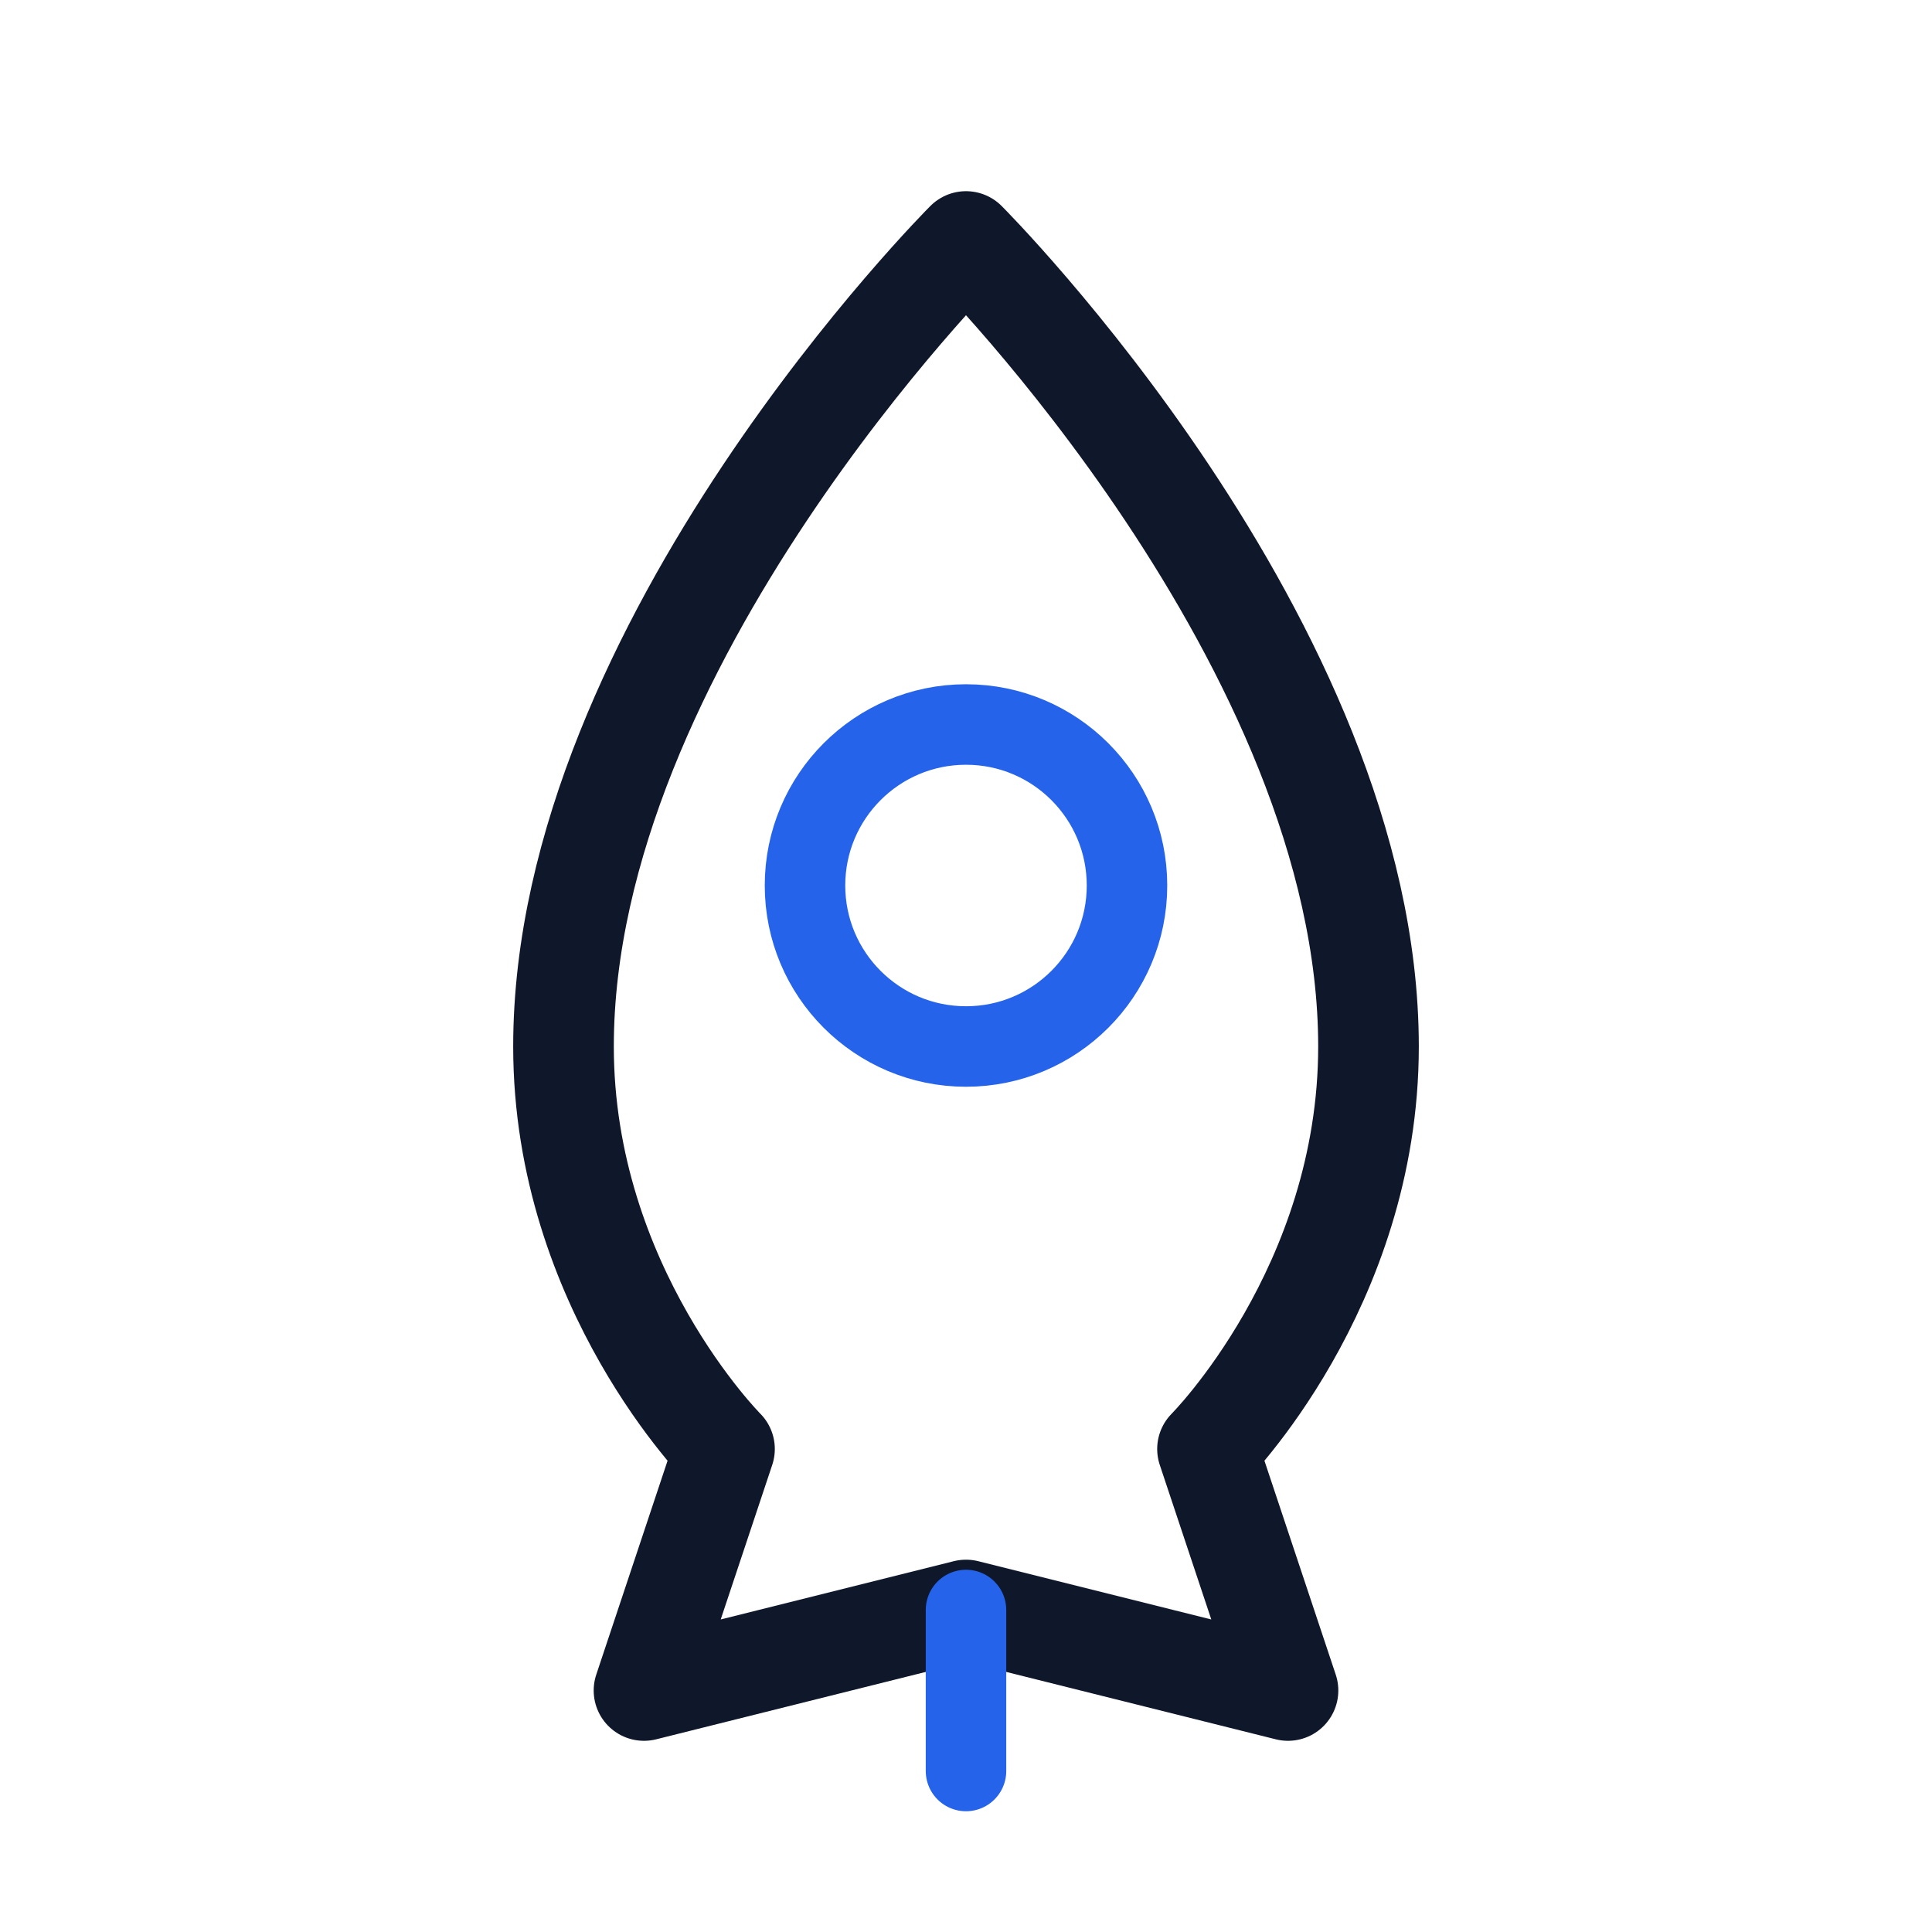
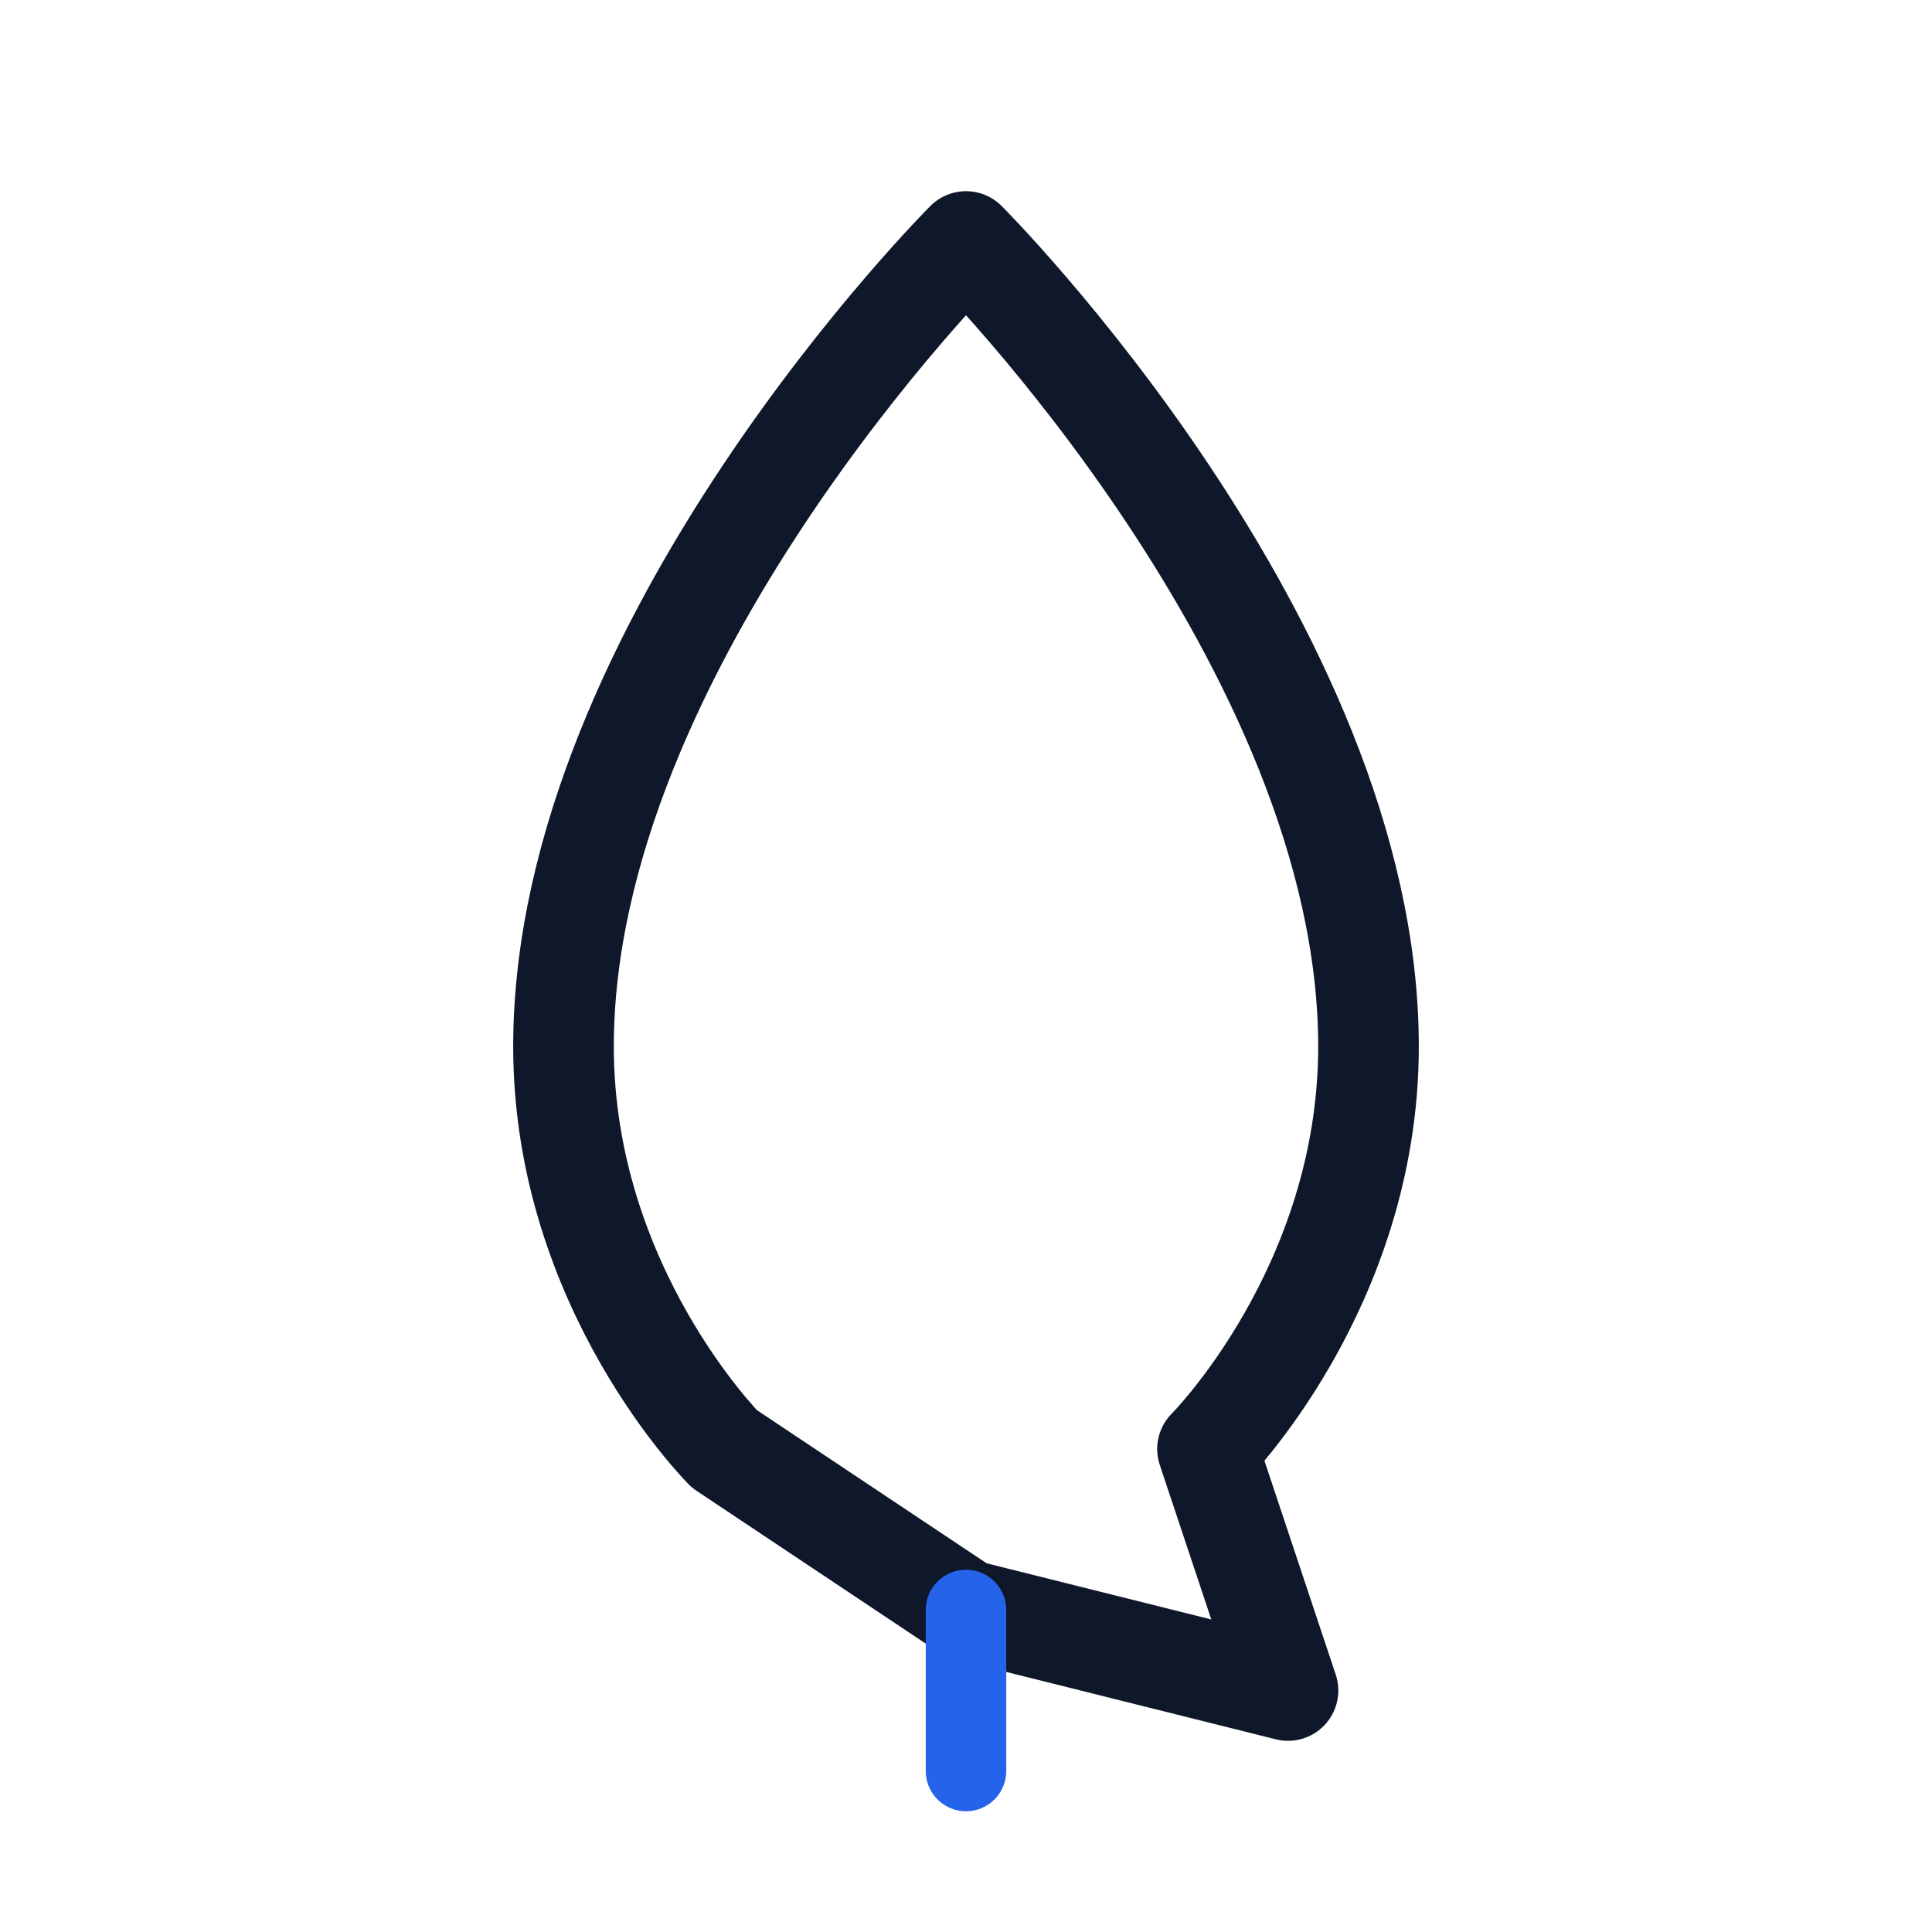
<svg xmlns="http://www.w3.org/2000/svg" width="48" height="48" viewBox="0 0 48 48" fill="none">
-   <path d="M24 6 C24 6 14 16 14 26 C14 32 18 36 18 36 L16 42 L24 40 L32 42 L30 36 C30 36 34 32 34 26 C34 16 24 6 24 6 Z" stroke="#0F172A" stroke-width="2.5" stroke-linejoin="round" />
-   <circle cx="24" cy="22" r="4" stroke="#2563EB" stroke-width="2" />
+   <path d="M24 6 C24 6 14 16 14 26 C14 32 18 36 18 36 L24 40 L32 42 L30 36 C30 36 34 32 34 26 C34 16 24 6 24 6 Z" stroke="#0F172A" stroke-width="2.5" stroke-linejoin="round" />
  <path d="M24 40 V44" stroke="#2563EB" stroke-width="2" stroke-linecap="round" />
</svg>